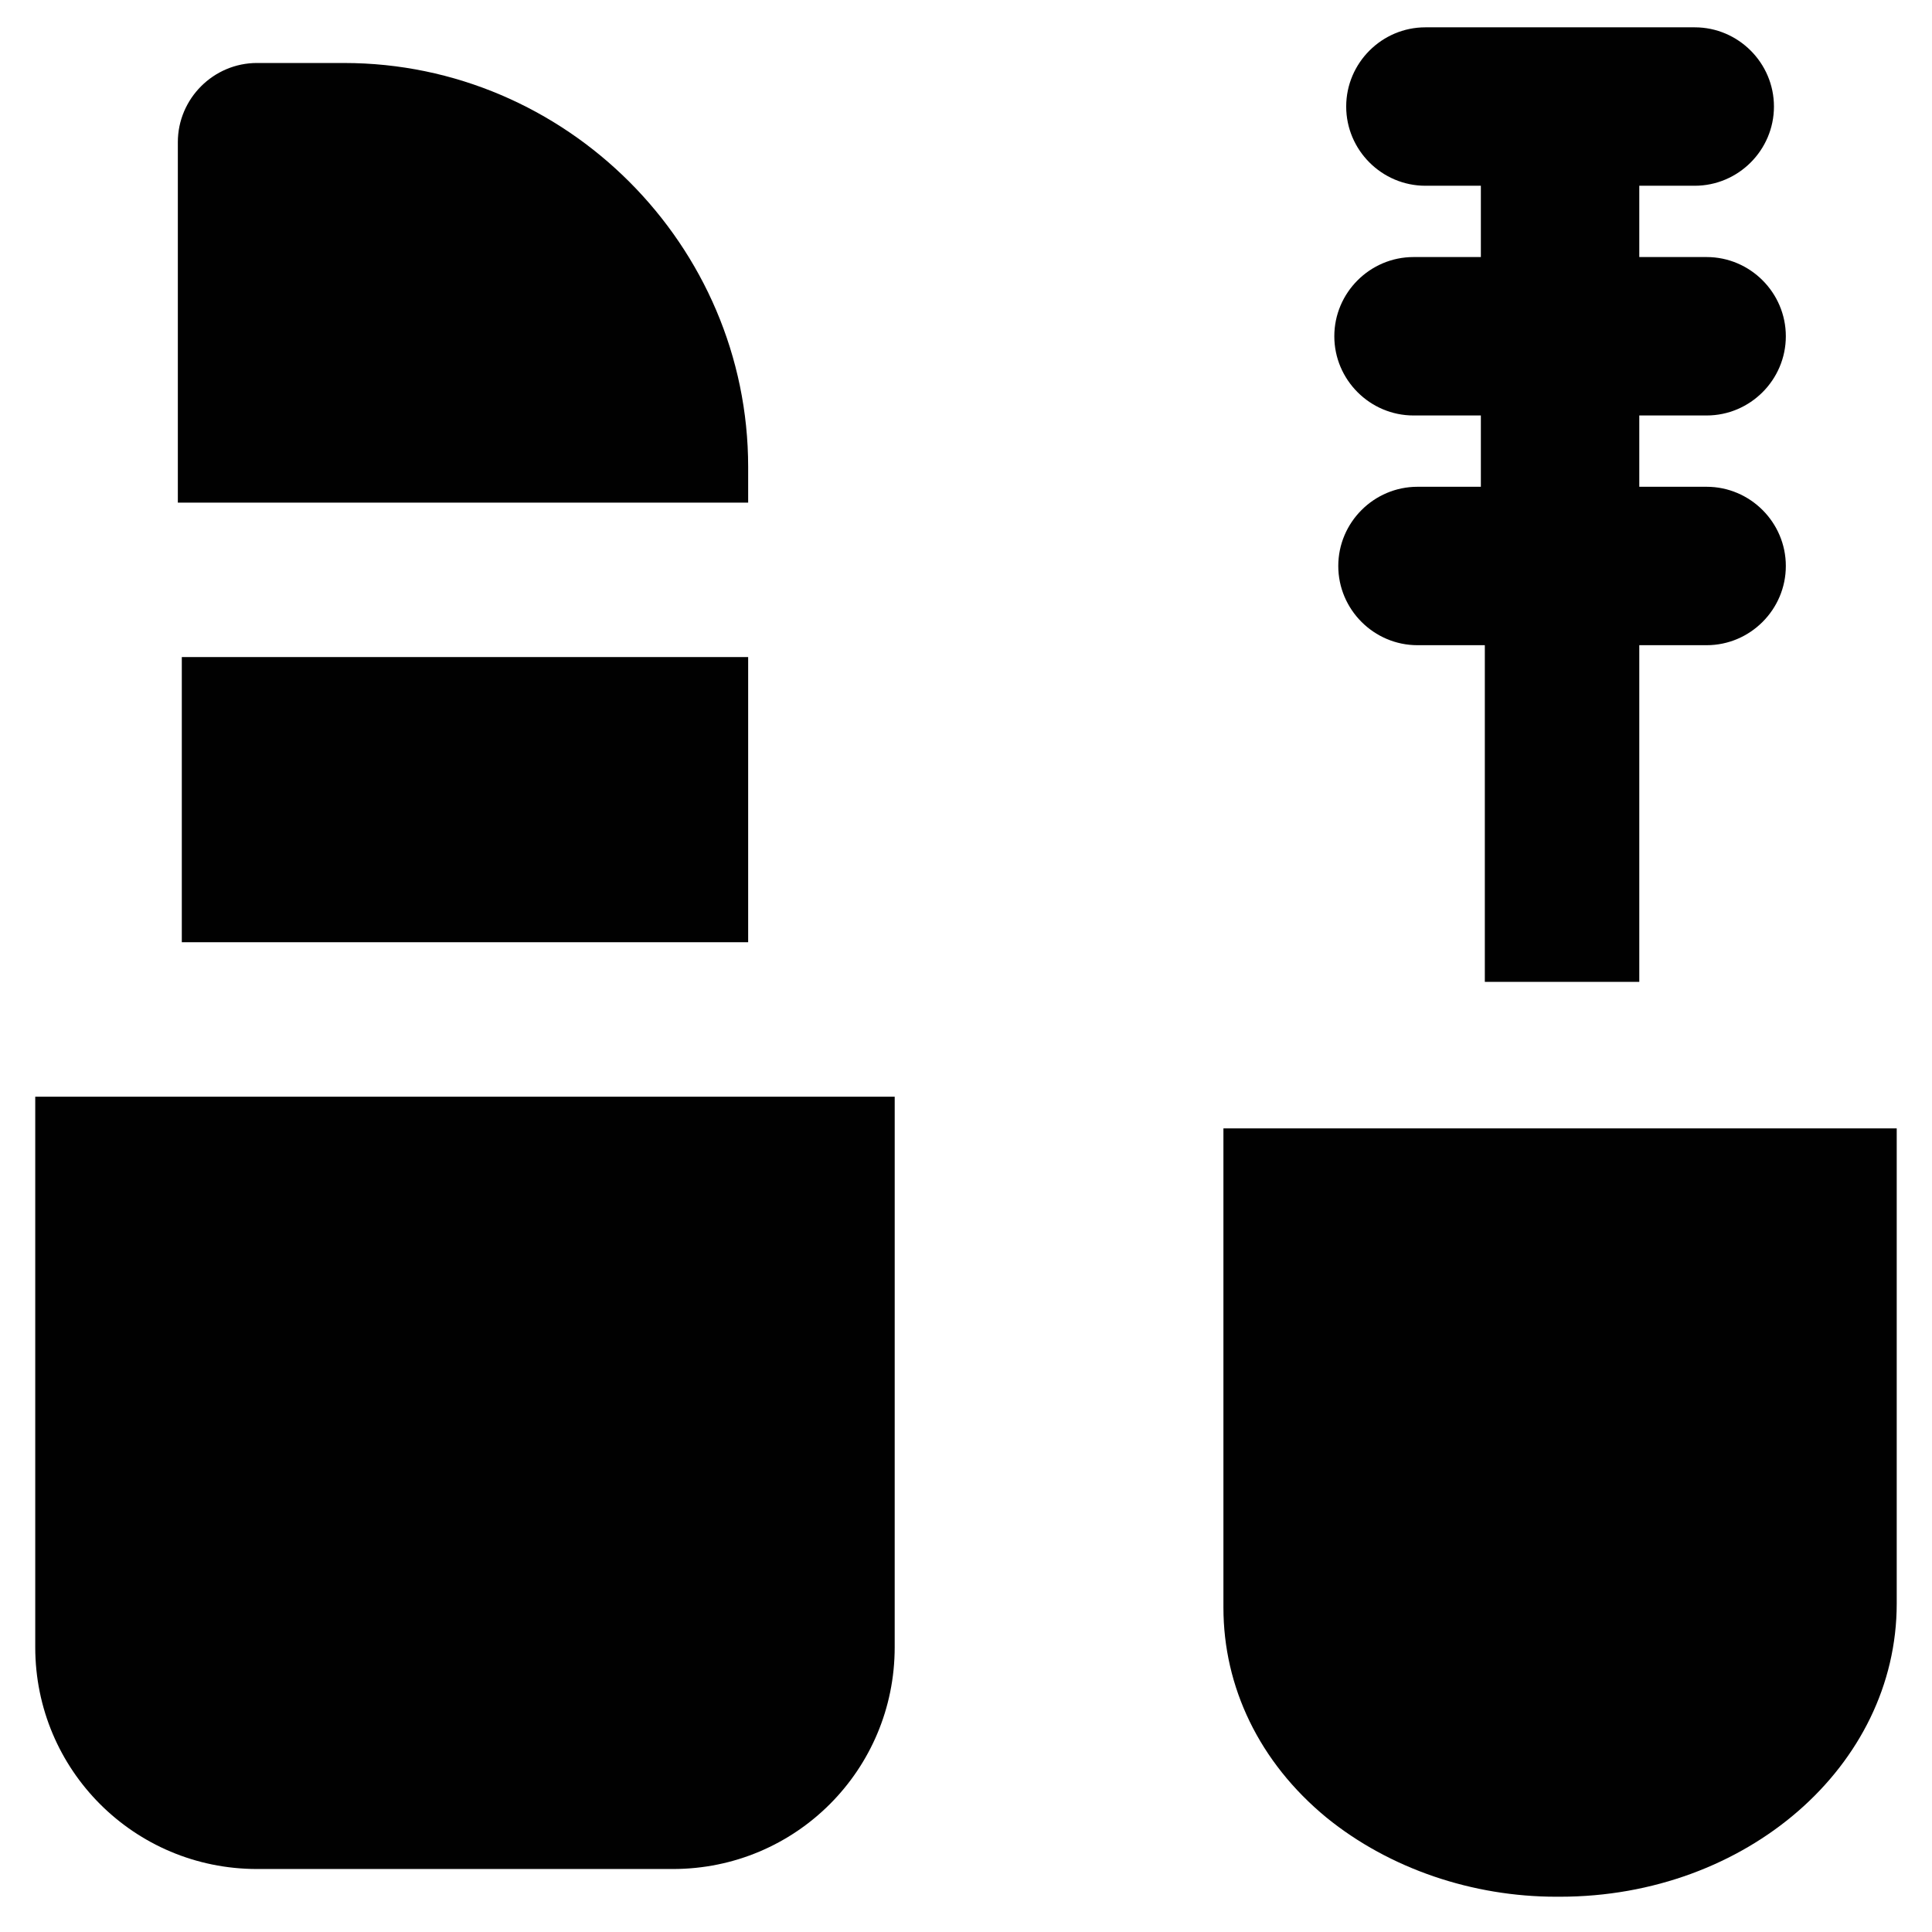
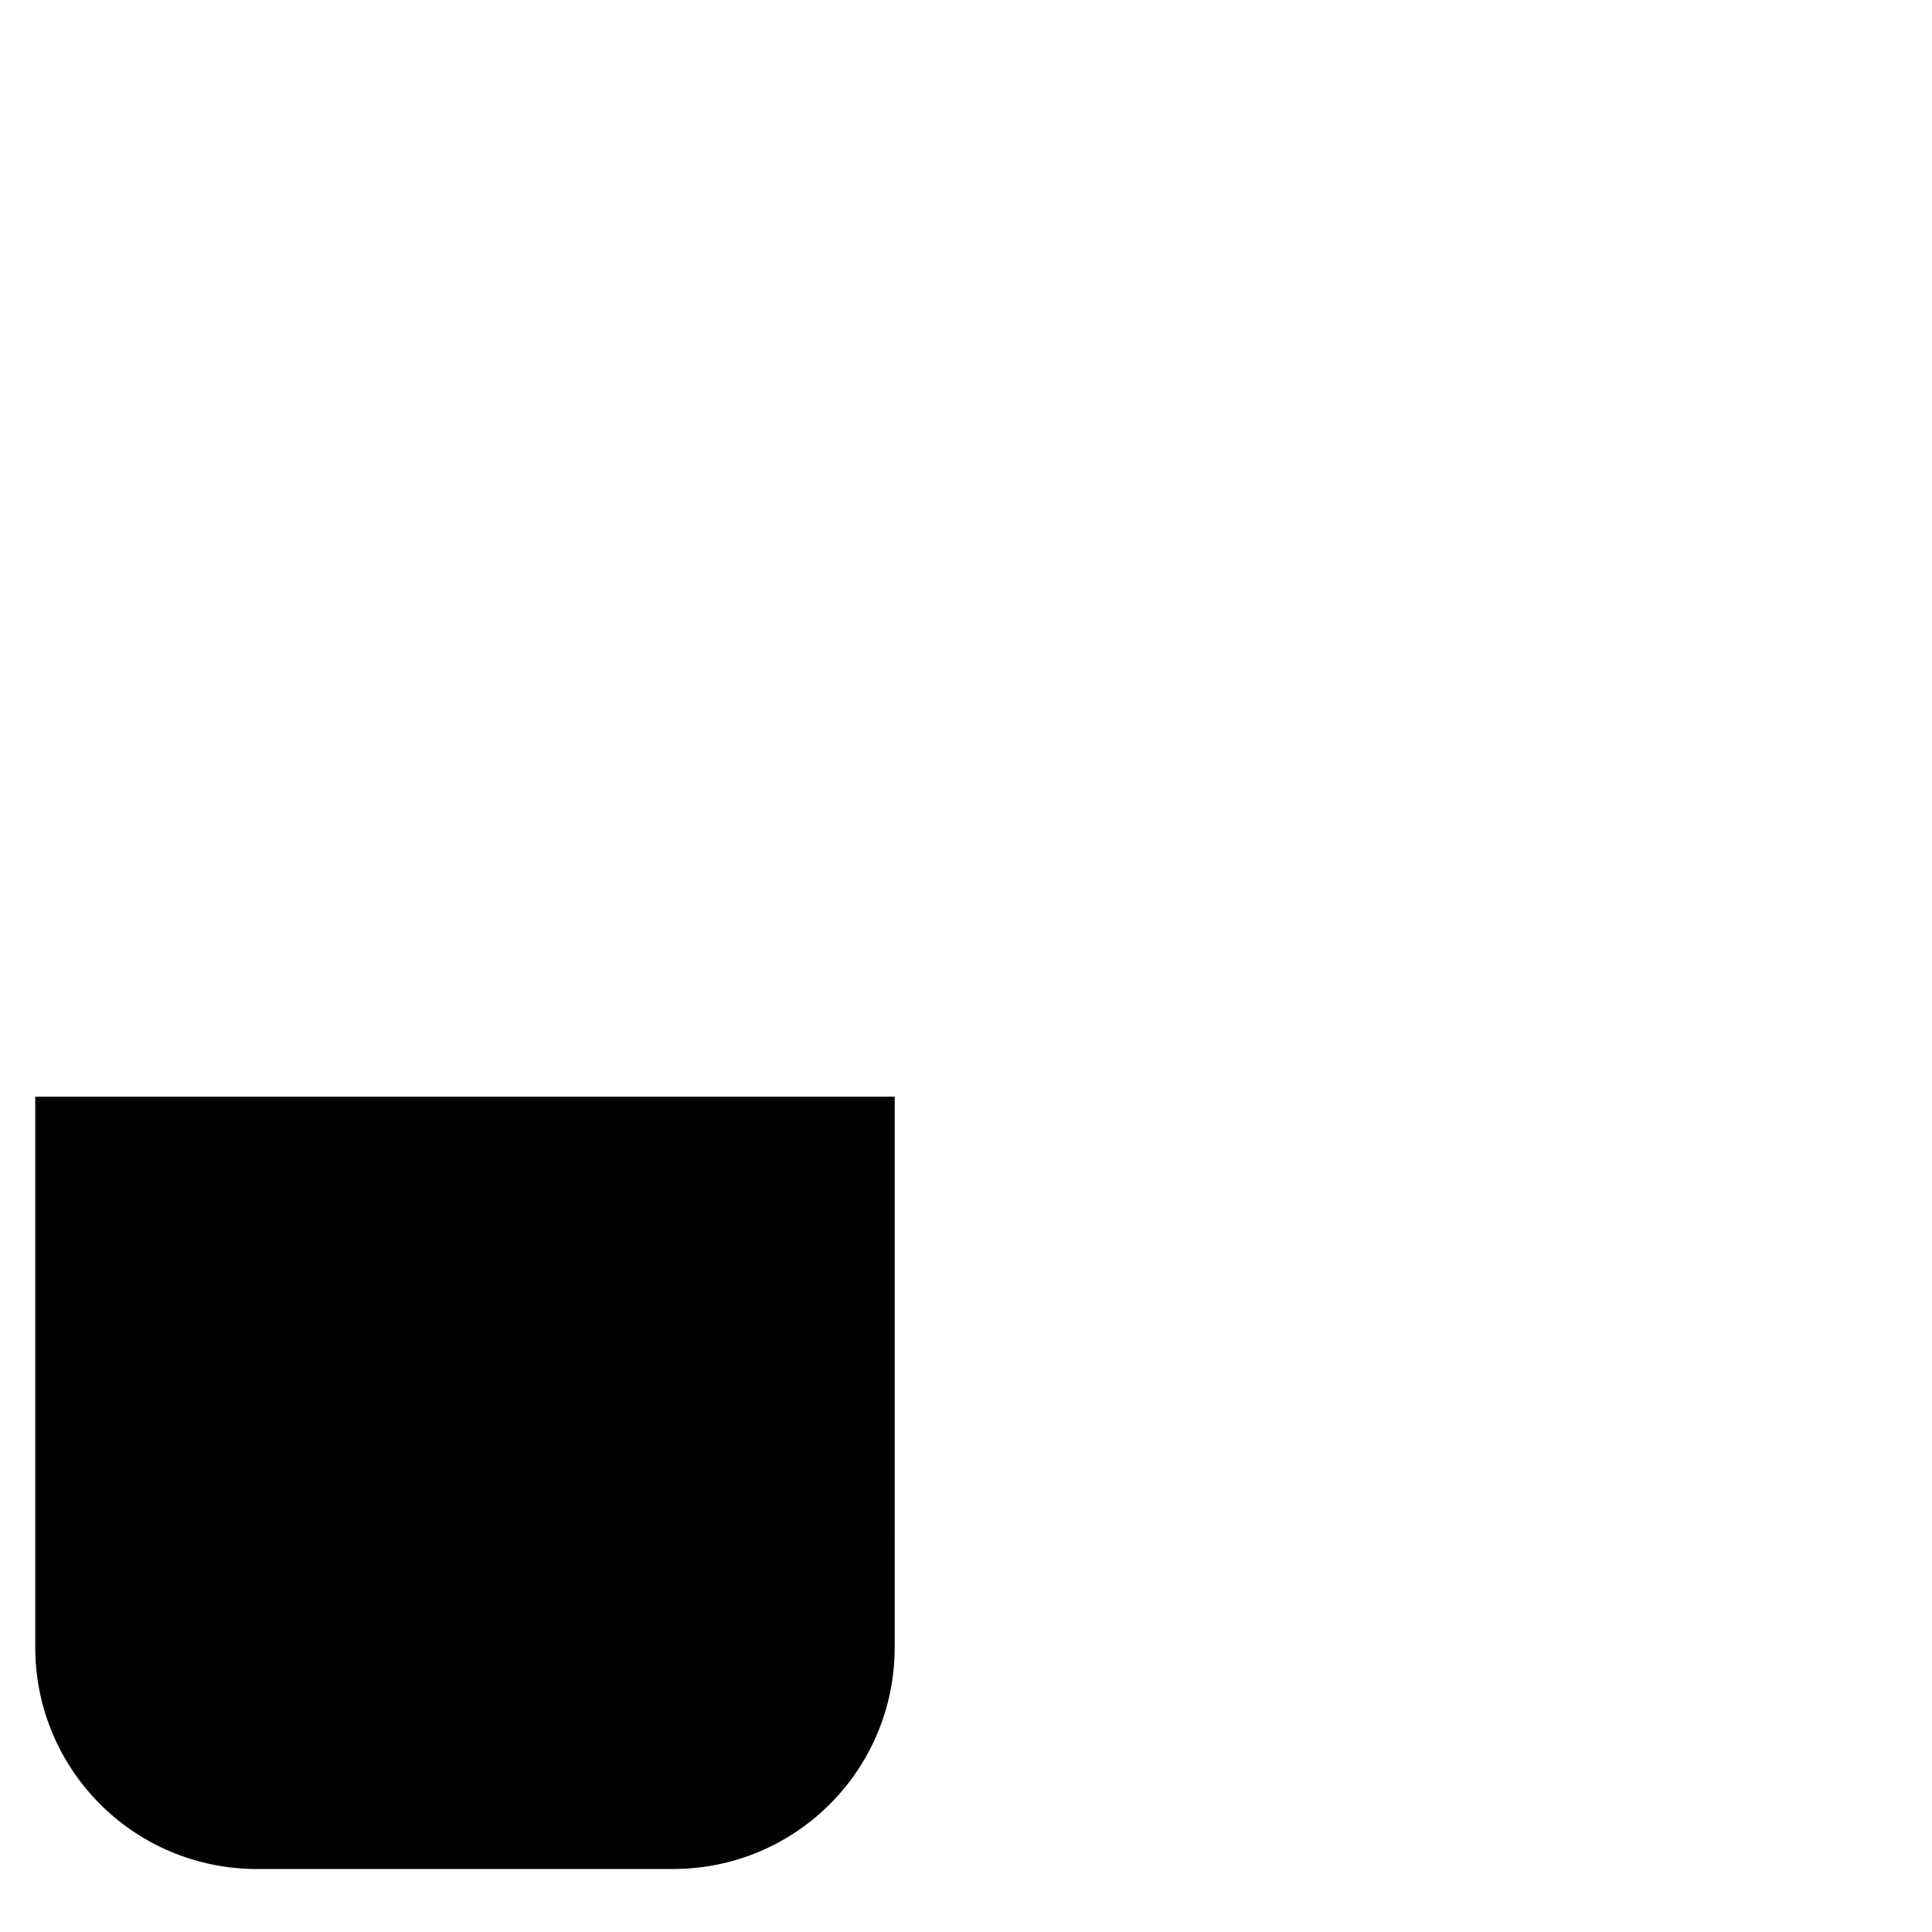
<svg xmlns="http://www.w3.org/2000/svg" width="800px" height="800px" version="1.1" viewBox="144 144 512 512">
  <g fill="#010101">
-     <path d="m192.18 318.13h150.09v75.57h-150.09z" />
-     <path d="m342.27 277.2v-9.445c0-58.777-48.281-107.06-107.06-107.06l-23.09-0.004c-11.547 0-20.992 9.445-20.992 20.992v95.516z" />
    <path d="m153.34 434.64v145.89c0 32.539 26.238 58.777 58.777 58.777h110.21c32.539 0 58.777-26.238 58.777-58.777l0.004-145.89z" />
-     <path d="m519.65 273c-11.547 0-20.992 9.445-20.992 20.992s9.445 20.992 20.992 20.992h17.844v89.215h40.934v-89.215h17.844c11.547 0 20.992-9.445 20.992-20.992s-9.445-20.992-20.992-20.992h-17.844v-18.895h17.844c11.547 0 20.992-9.445 20.992-20.992s-9.445-20.992-20.992-20.992h-17.844v-18.895h14.695c11.547 0 20.992-9.445 20.992-20.992s-9.445-20.992-20.992-20.992h-71.375c-11.547 0-20.992 9.445-20.992 20.992s9.445 20.992 20.992 20.992h14.695v18.895h-17.844c-11.547 0-20.992 9.445-20.992 20.992s9.445 20.992 20.992 20.992h17.844v18.895z" />
-     <path d="m468.22 444.08v125.95c0 20.992 9.445 40.934 27.289 55.629 16.793 13.645 38.836 20.992 60.879 20.992h1.047c49.332 0 89.215-34.637 89.215-77.672v-125.95h-178.43z" />
  </g>
</svg>